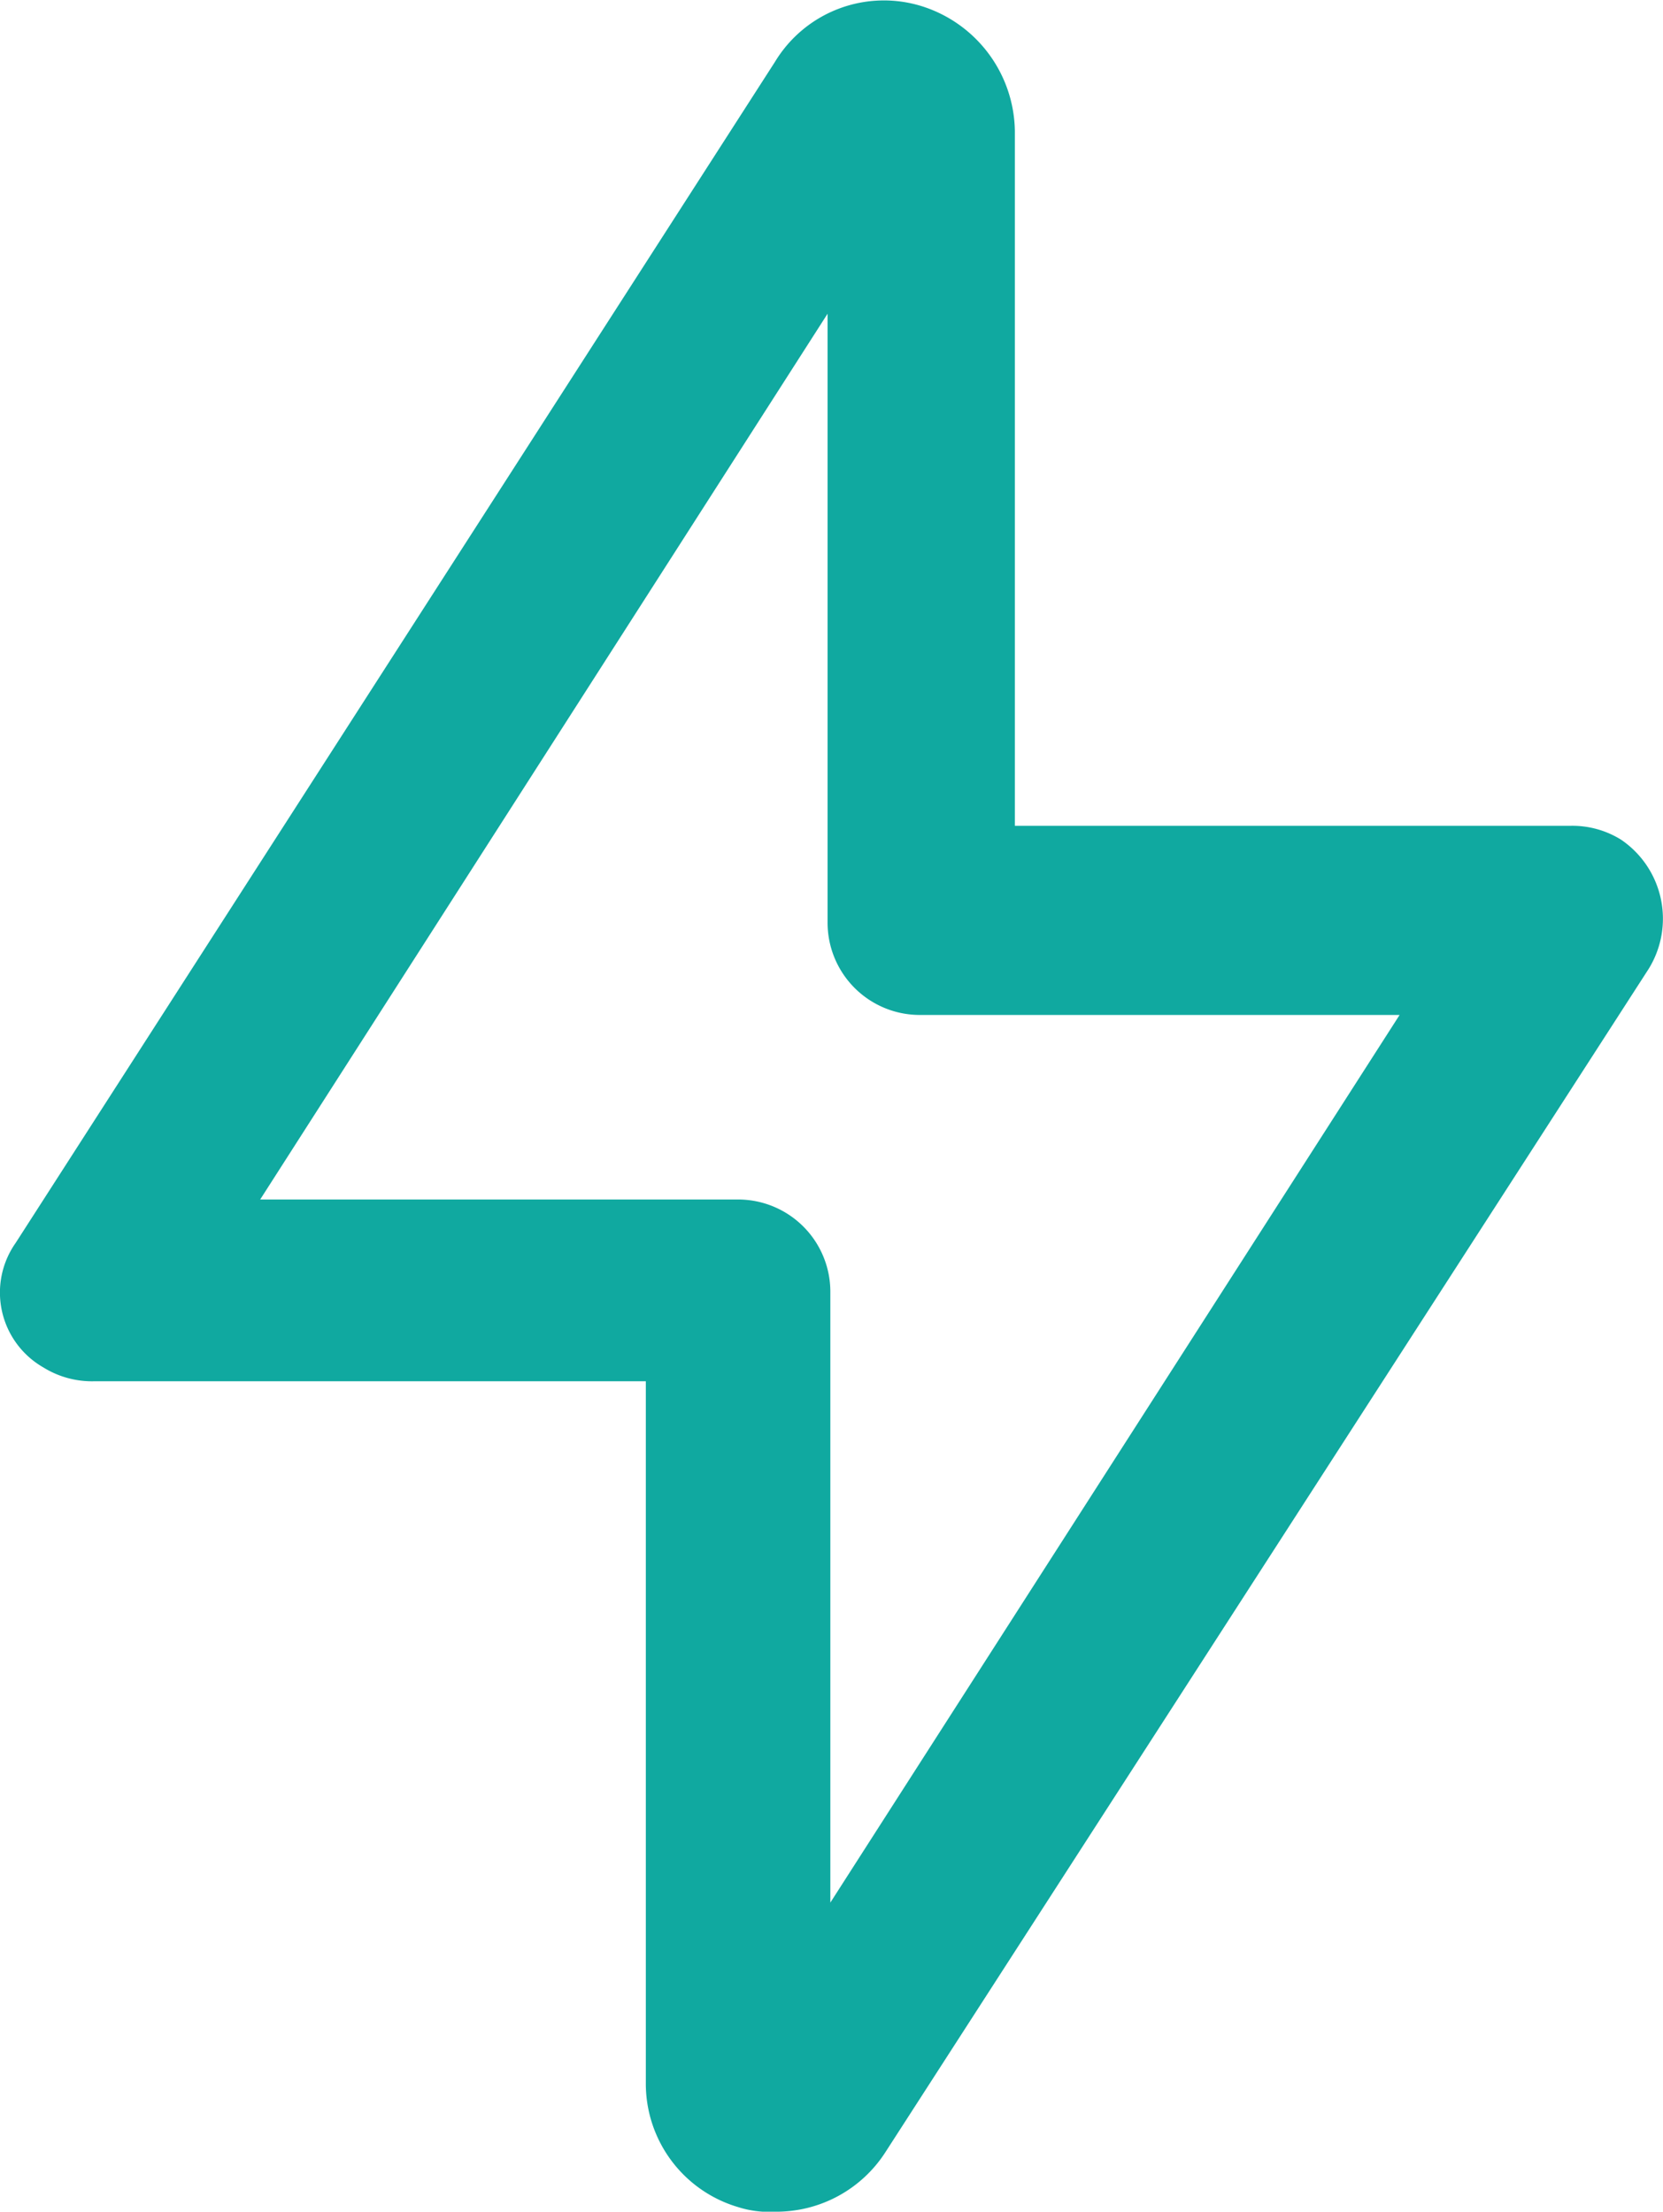
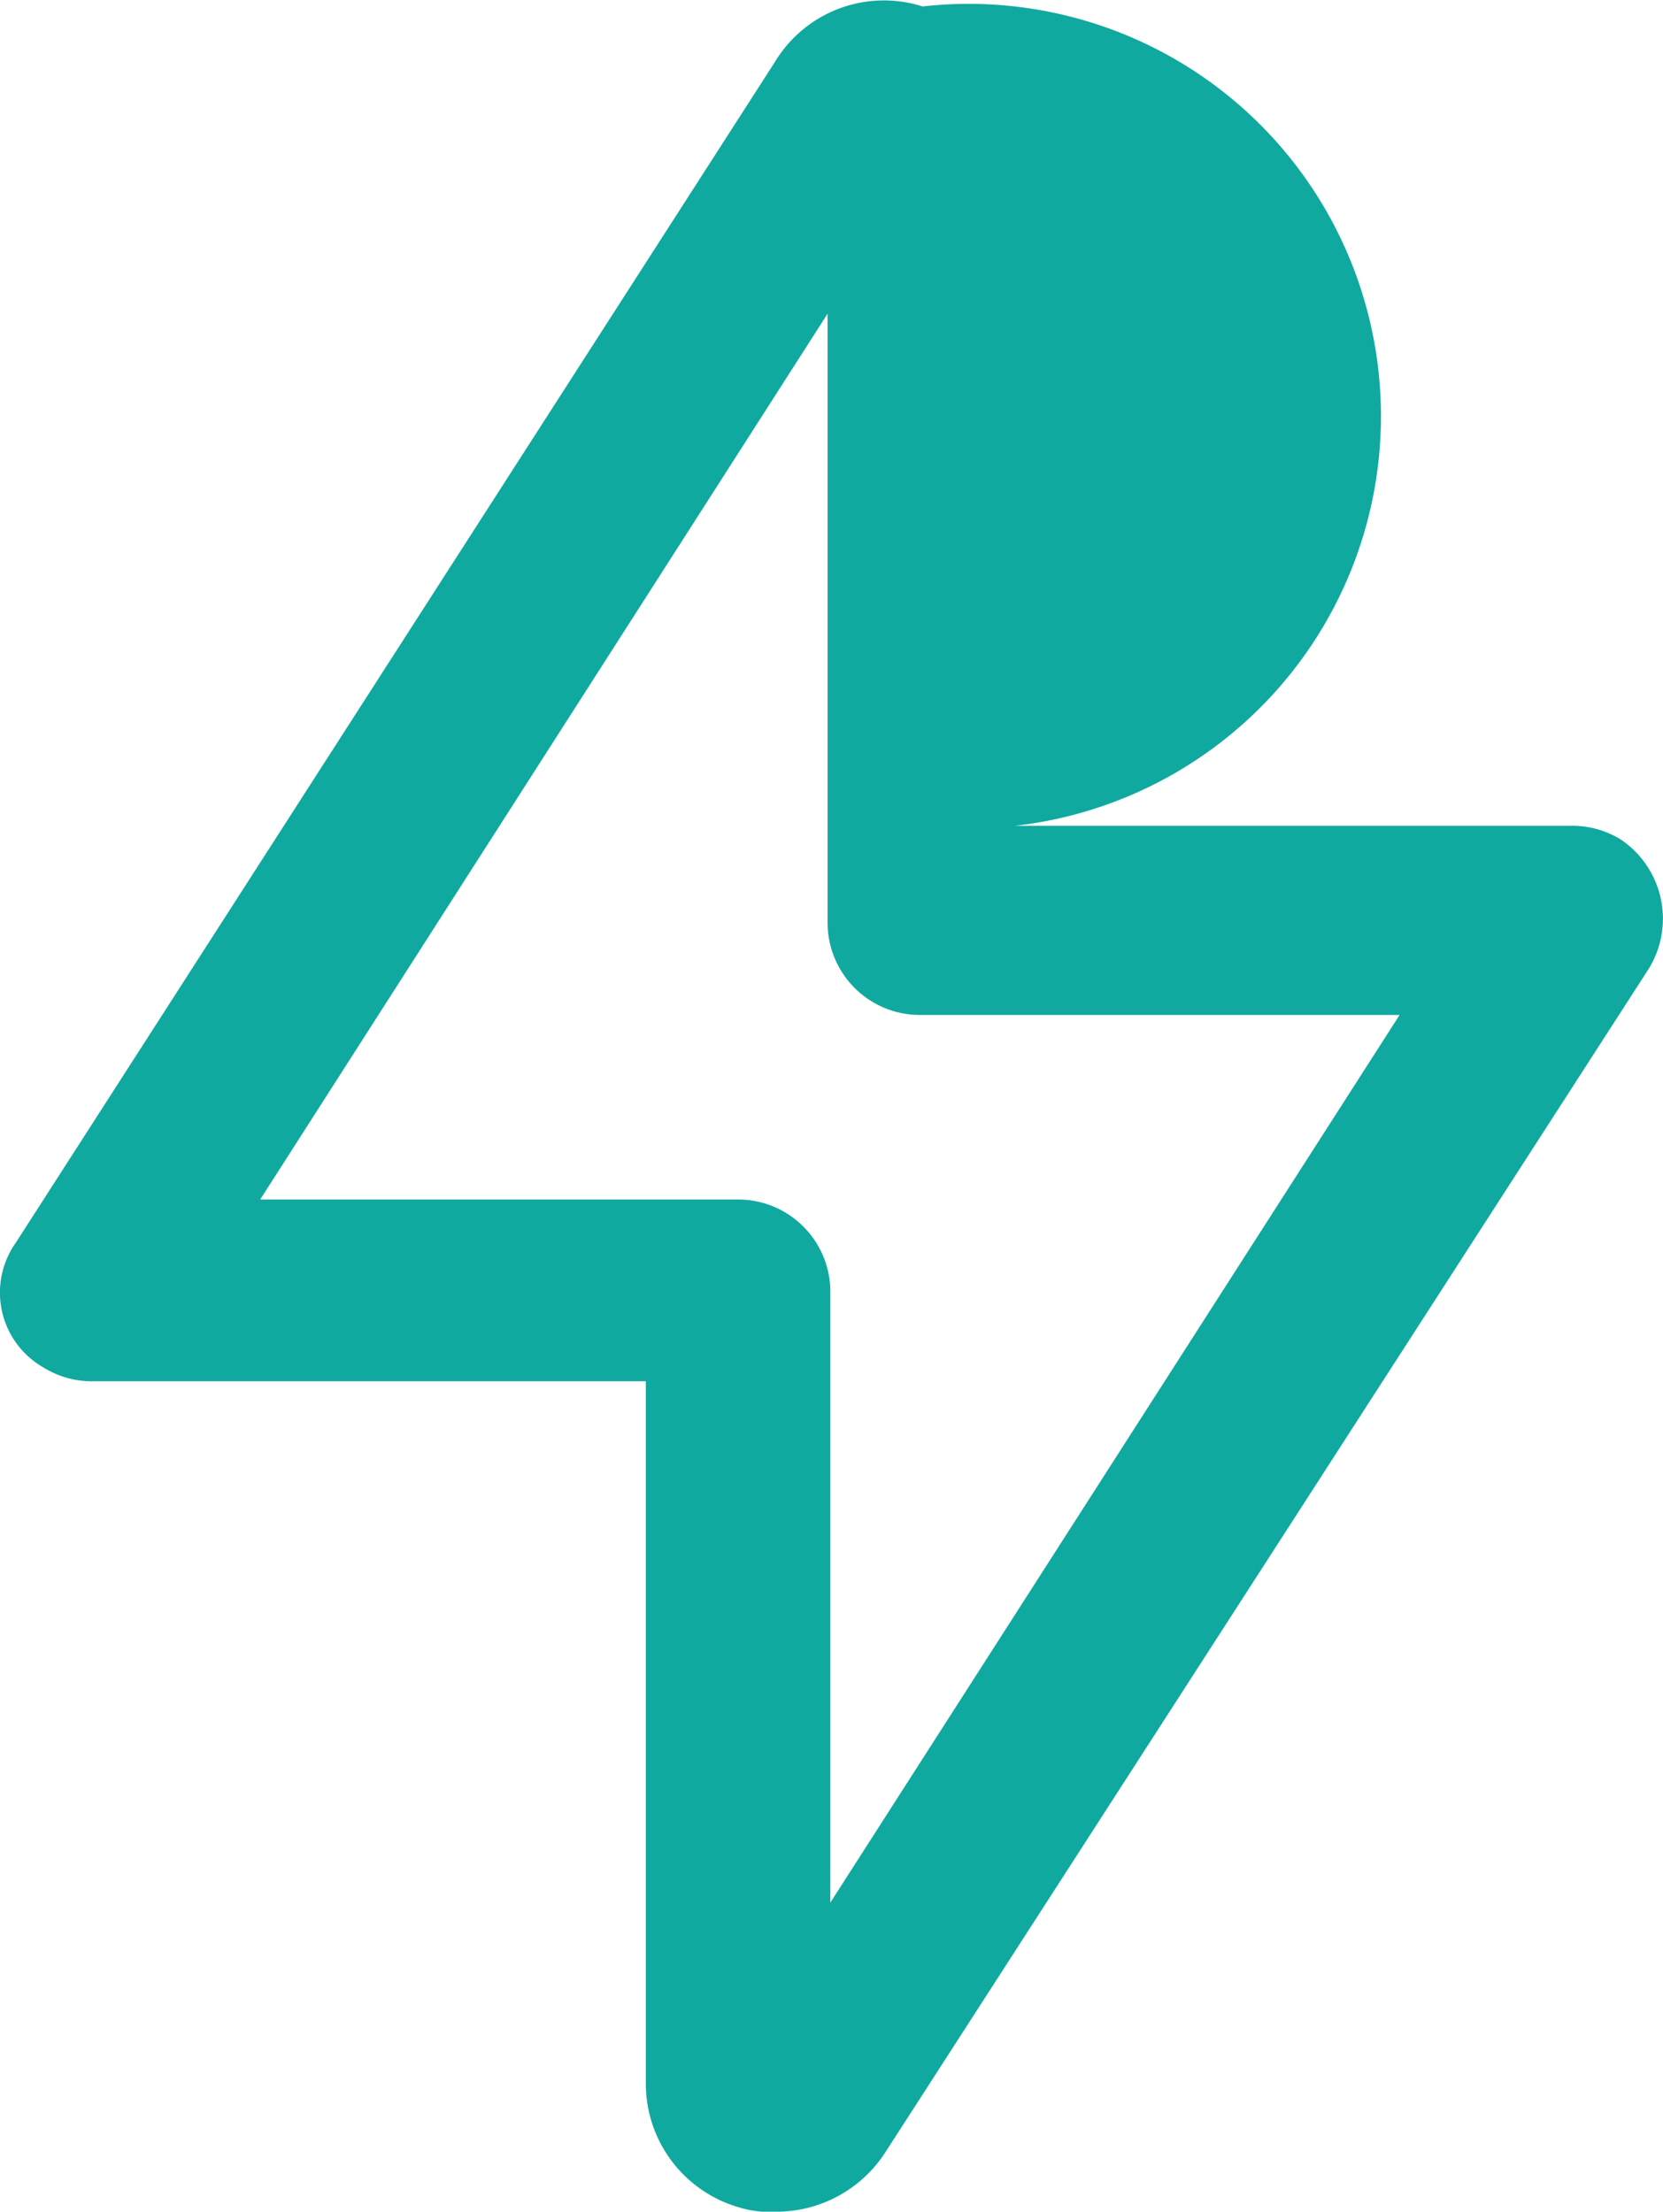
<svg xmlns="http://www.w3.org/2000/svg" width="36.05" height="47.94" viewBox="0 0 36.05 47.94">
-   <path d="M20,.14a2.76,2.76,0,0,0-3.2,1.2L.34,26.94a1.87,1.87,0,0,0,.6,2.7,2,2,0,0,0,1.1.3H14v15.2a2.79,2.79,0,0,0,2,2.7,2.2,2.2,0,0,0,.8.1,2.81,2.81,0,0,0,2.4-1.3L35.74,21a2.07,2.07,0,0,0-.6-2.8,2,2,0,0,0-1.1-.3H22V2.84A2.88,2.88,0,0,0,20,.14ZM30.34,22,18,41.24V28a2,2,0,0,0-2-2H5.64l12.3-19.2V20a2,2,0,0,0,2,2Z" style="fill: #10a9a0" />
+   <path d="M20,.14a2.76,2.76,0,0,0-3.2,1.2L.34,26.94a1.87,1.87,0,0,0,.6,2.7,2,2,0,0,0,1.1.3H14v15.2a2.79,2.79,0,0,0,2,2.7,2.2,2.2,0,0,0,.8.1,2.81,2.81,0,0,0,2.4-1.3L35.74,21a2.07,2.07,0,0,0-.6-2.8,2,2,0,0,0-1.1-.3H22A2.88,2.88,0,0,0,20,.14ZM30.34,22,18,41.24V28a2,2,0,0,0-2-2H5.64l12.3-19.2V20a2,2,0,0,0,2,2Z" style="fill: #10a9a0" />
</svg>